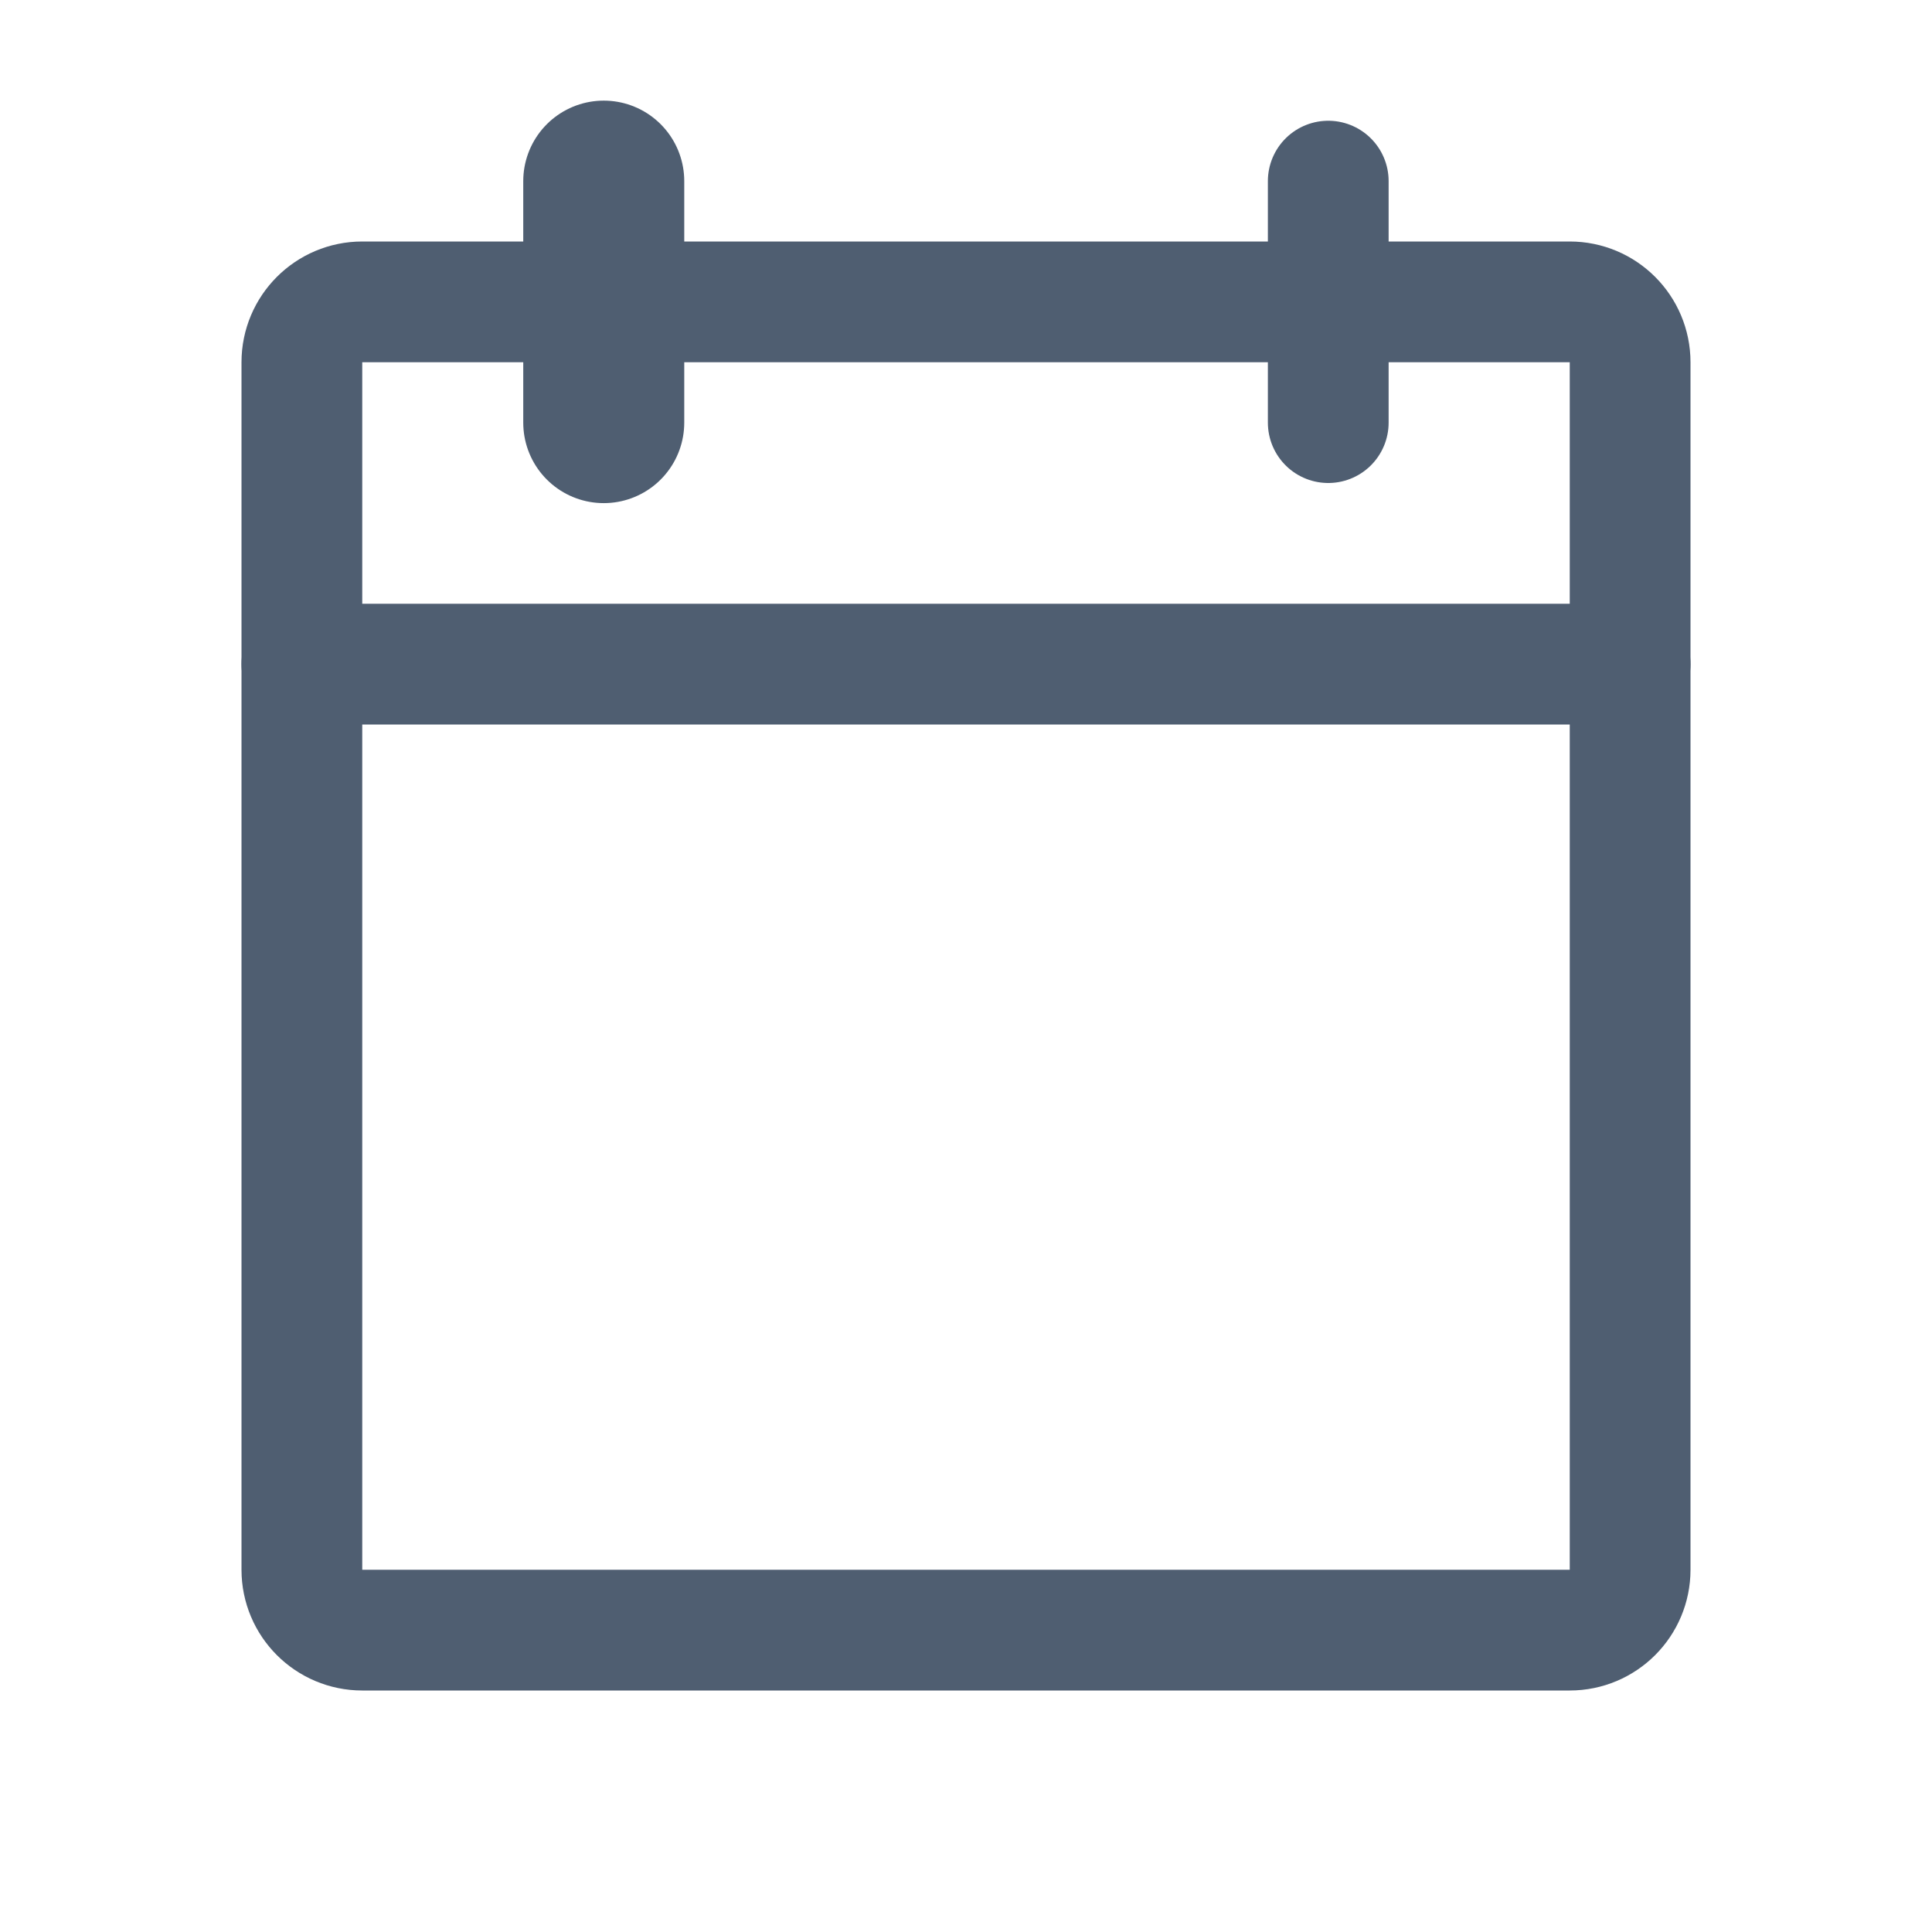
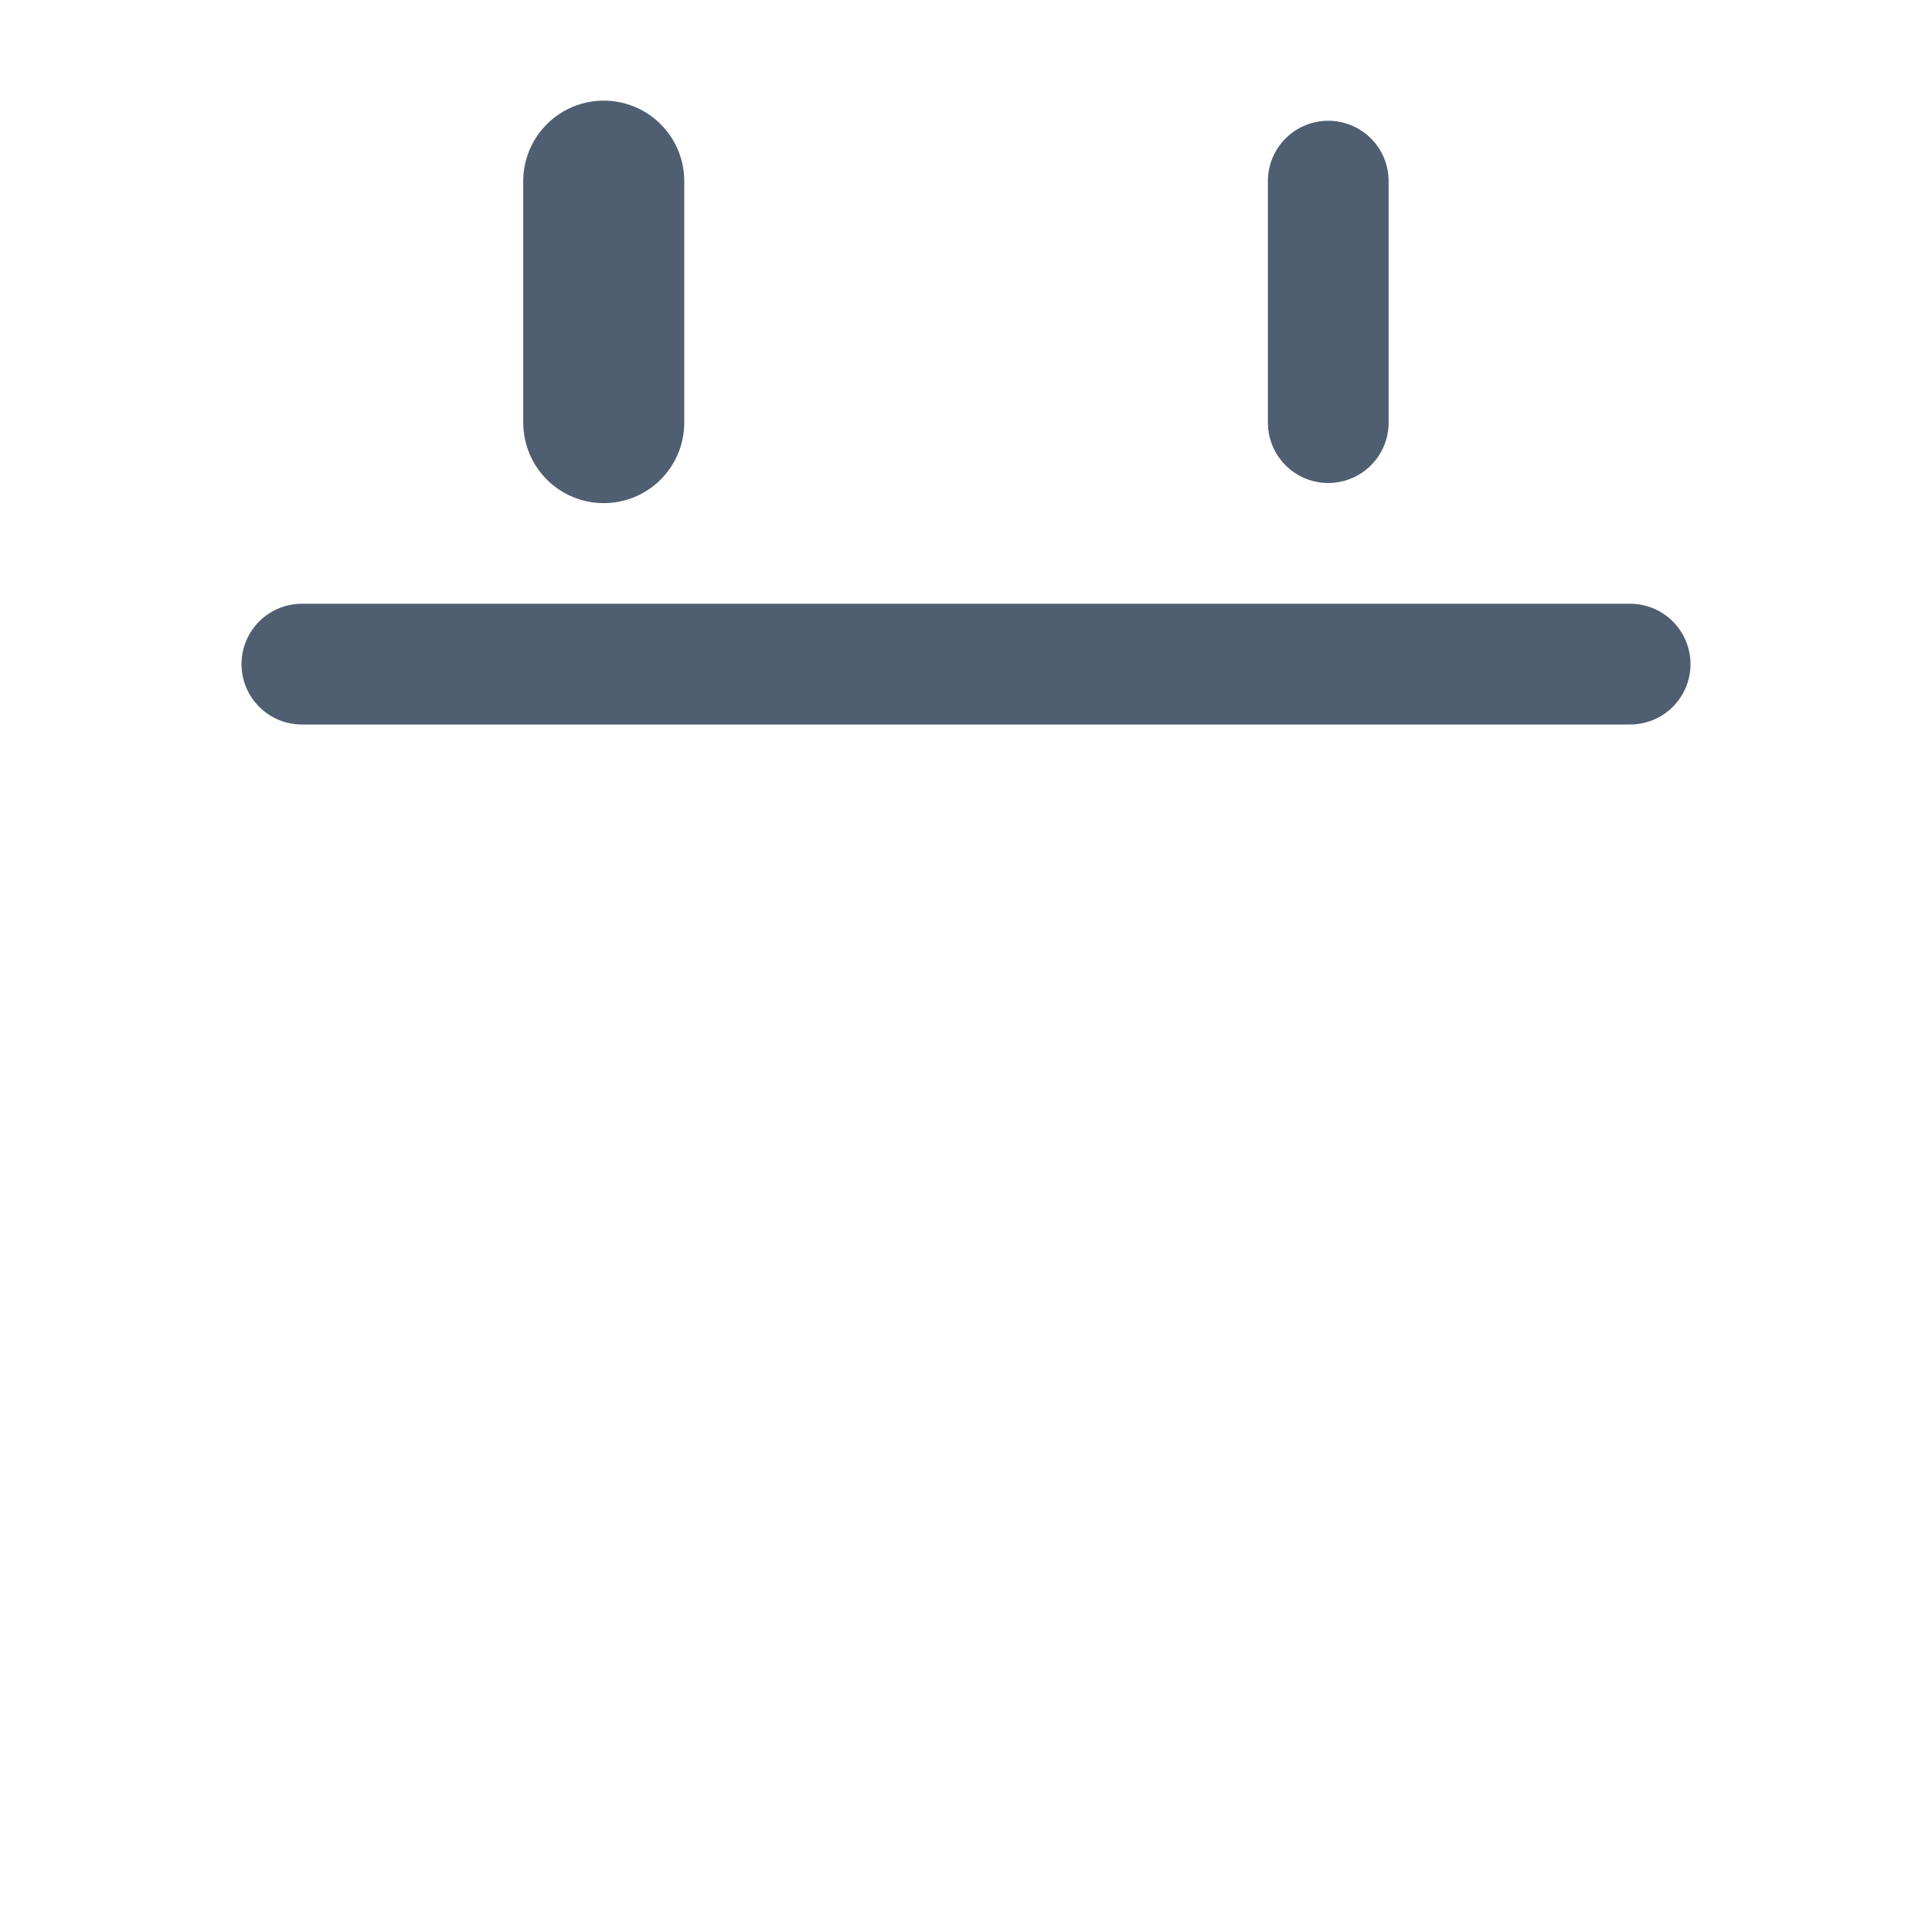
<svg xmlns="http://www.w3.org/2000/svg" width="24" height="24" viewBox="0 0 24 24" fill="none">
  <g id="Icon/Calendar">
-     <path id="Vector" d="M19.5 3.75H4.5C4.086 3.75 3.75 4.086 3.75 4.5V19.5C3.75 19.914 4.086 20.25 4.5 20.25H19.5C19.914 20.25 20.25 19.914 20.25 19.5V4.5C20.25 4.086 19.914 3.75 19.5 3.75Z" stroke="#4F5E71" stroke-width="1.5" stroke-linecap="round" stroke-linejoin="round" />
    <path id="Vector_2" d="M16.5 2.25V5.25" stroke="#4F5E71" stroke-width="1.5" stroke-linecap="round" stroke-linejoin="round" />
    <path id="Vector_3" d="M7.5 2.25V5.25" stroke="#4F5E71" stroke-width="2" stroke-linecap="round" stroke-linejoin="round" />
    <path id="Vector_4" d="M3.75 8.25H20.25" stroke="#4F5E71" stroke-width="1.5" stroke-linecap="round" stroke-linejoin="round" />
  </g>
</svg>